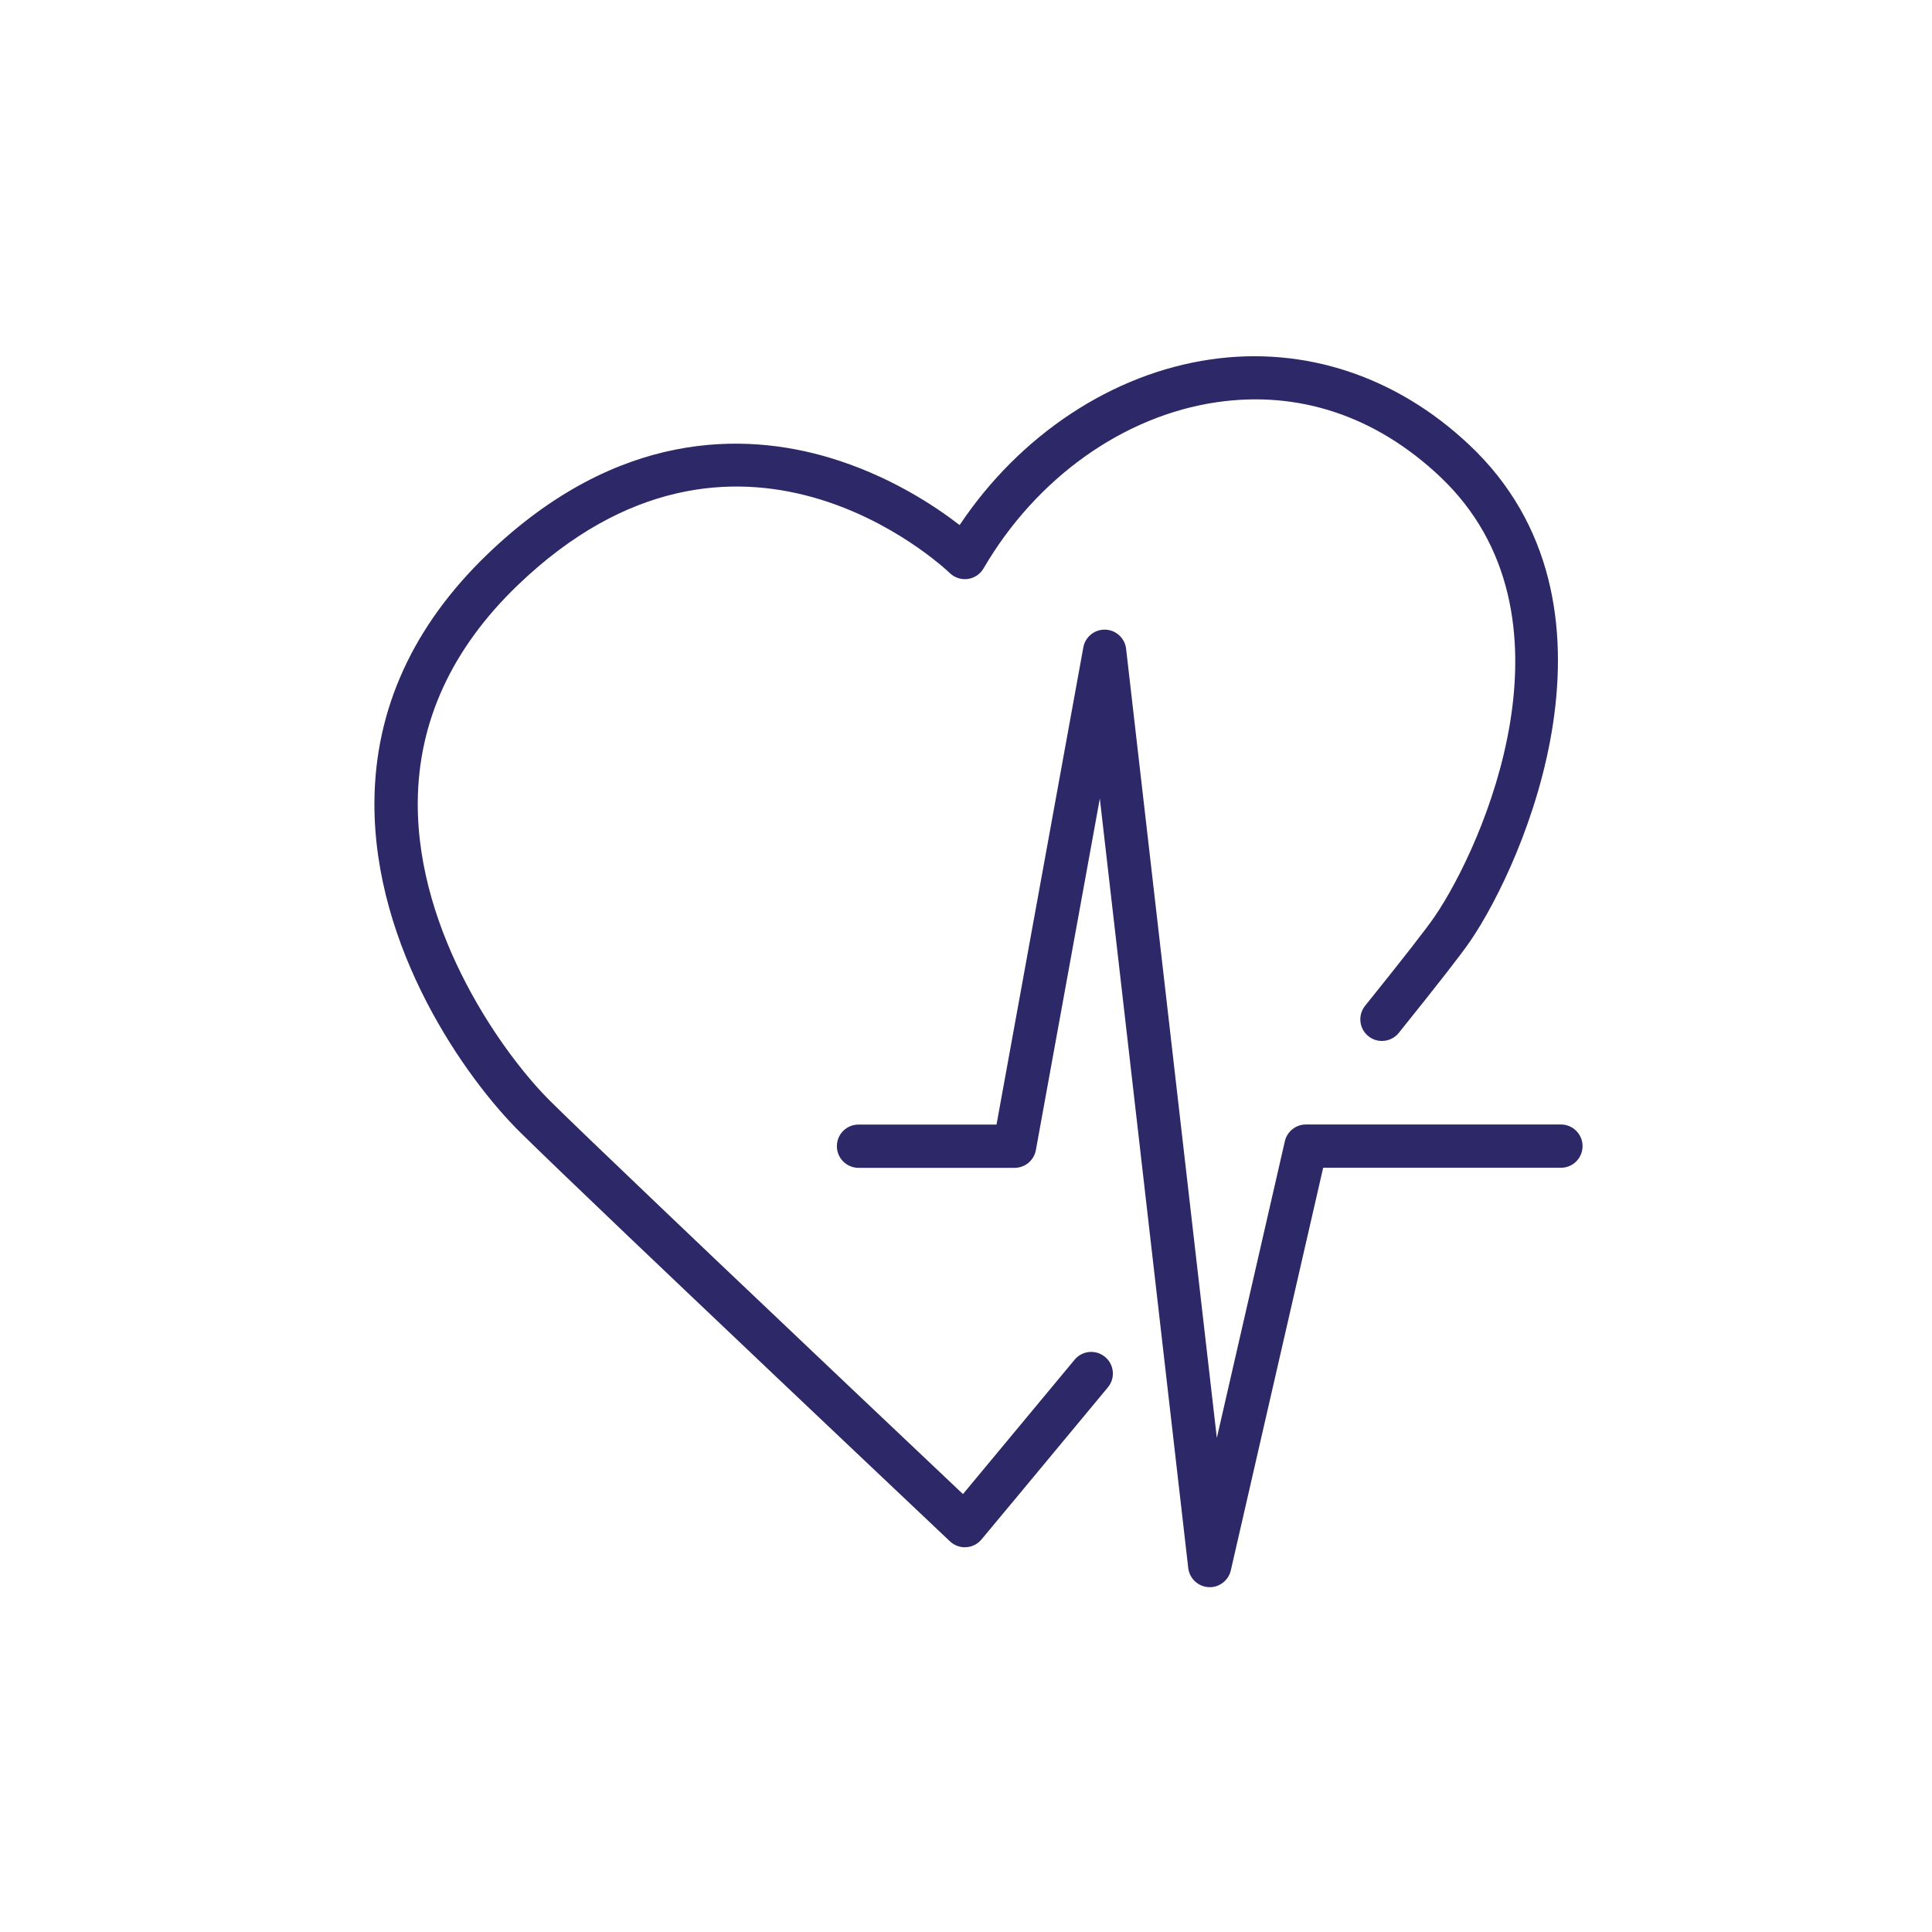
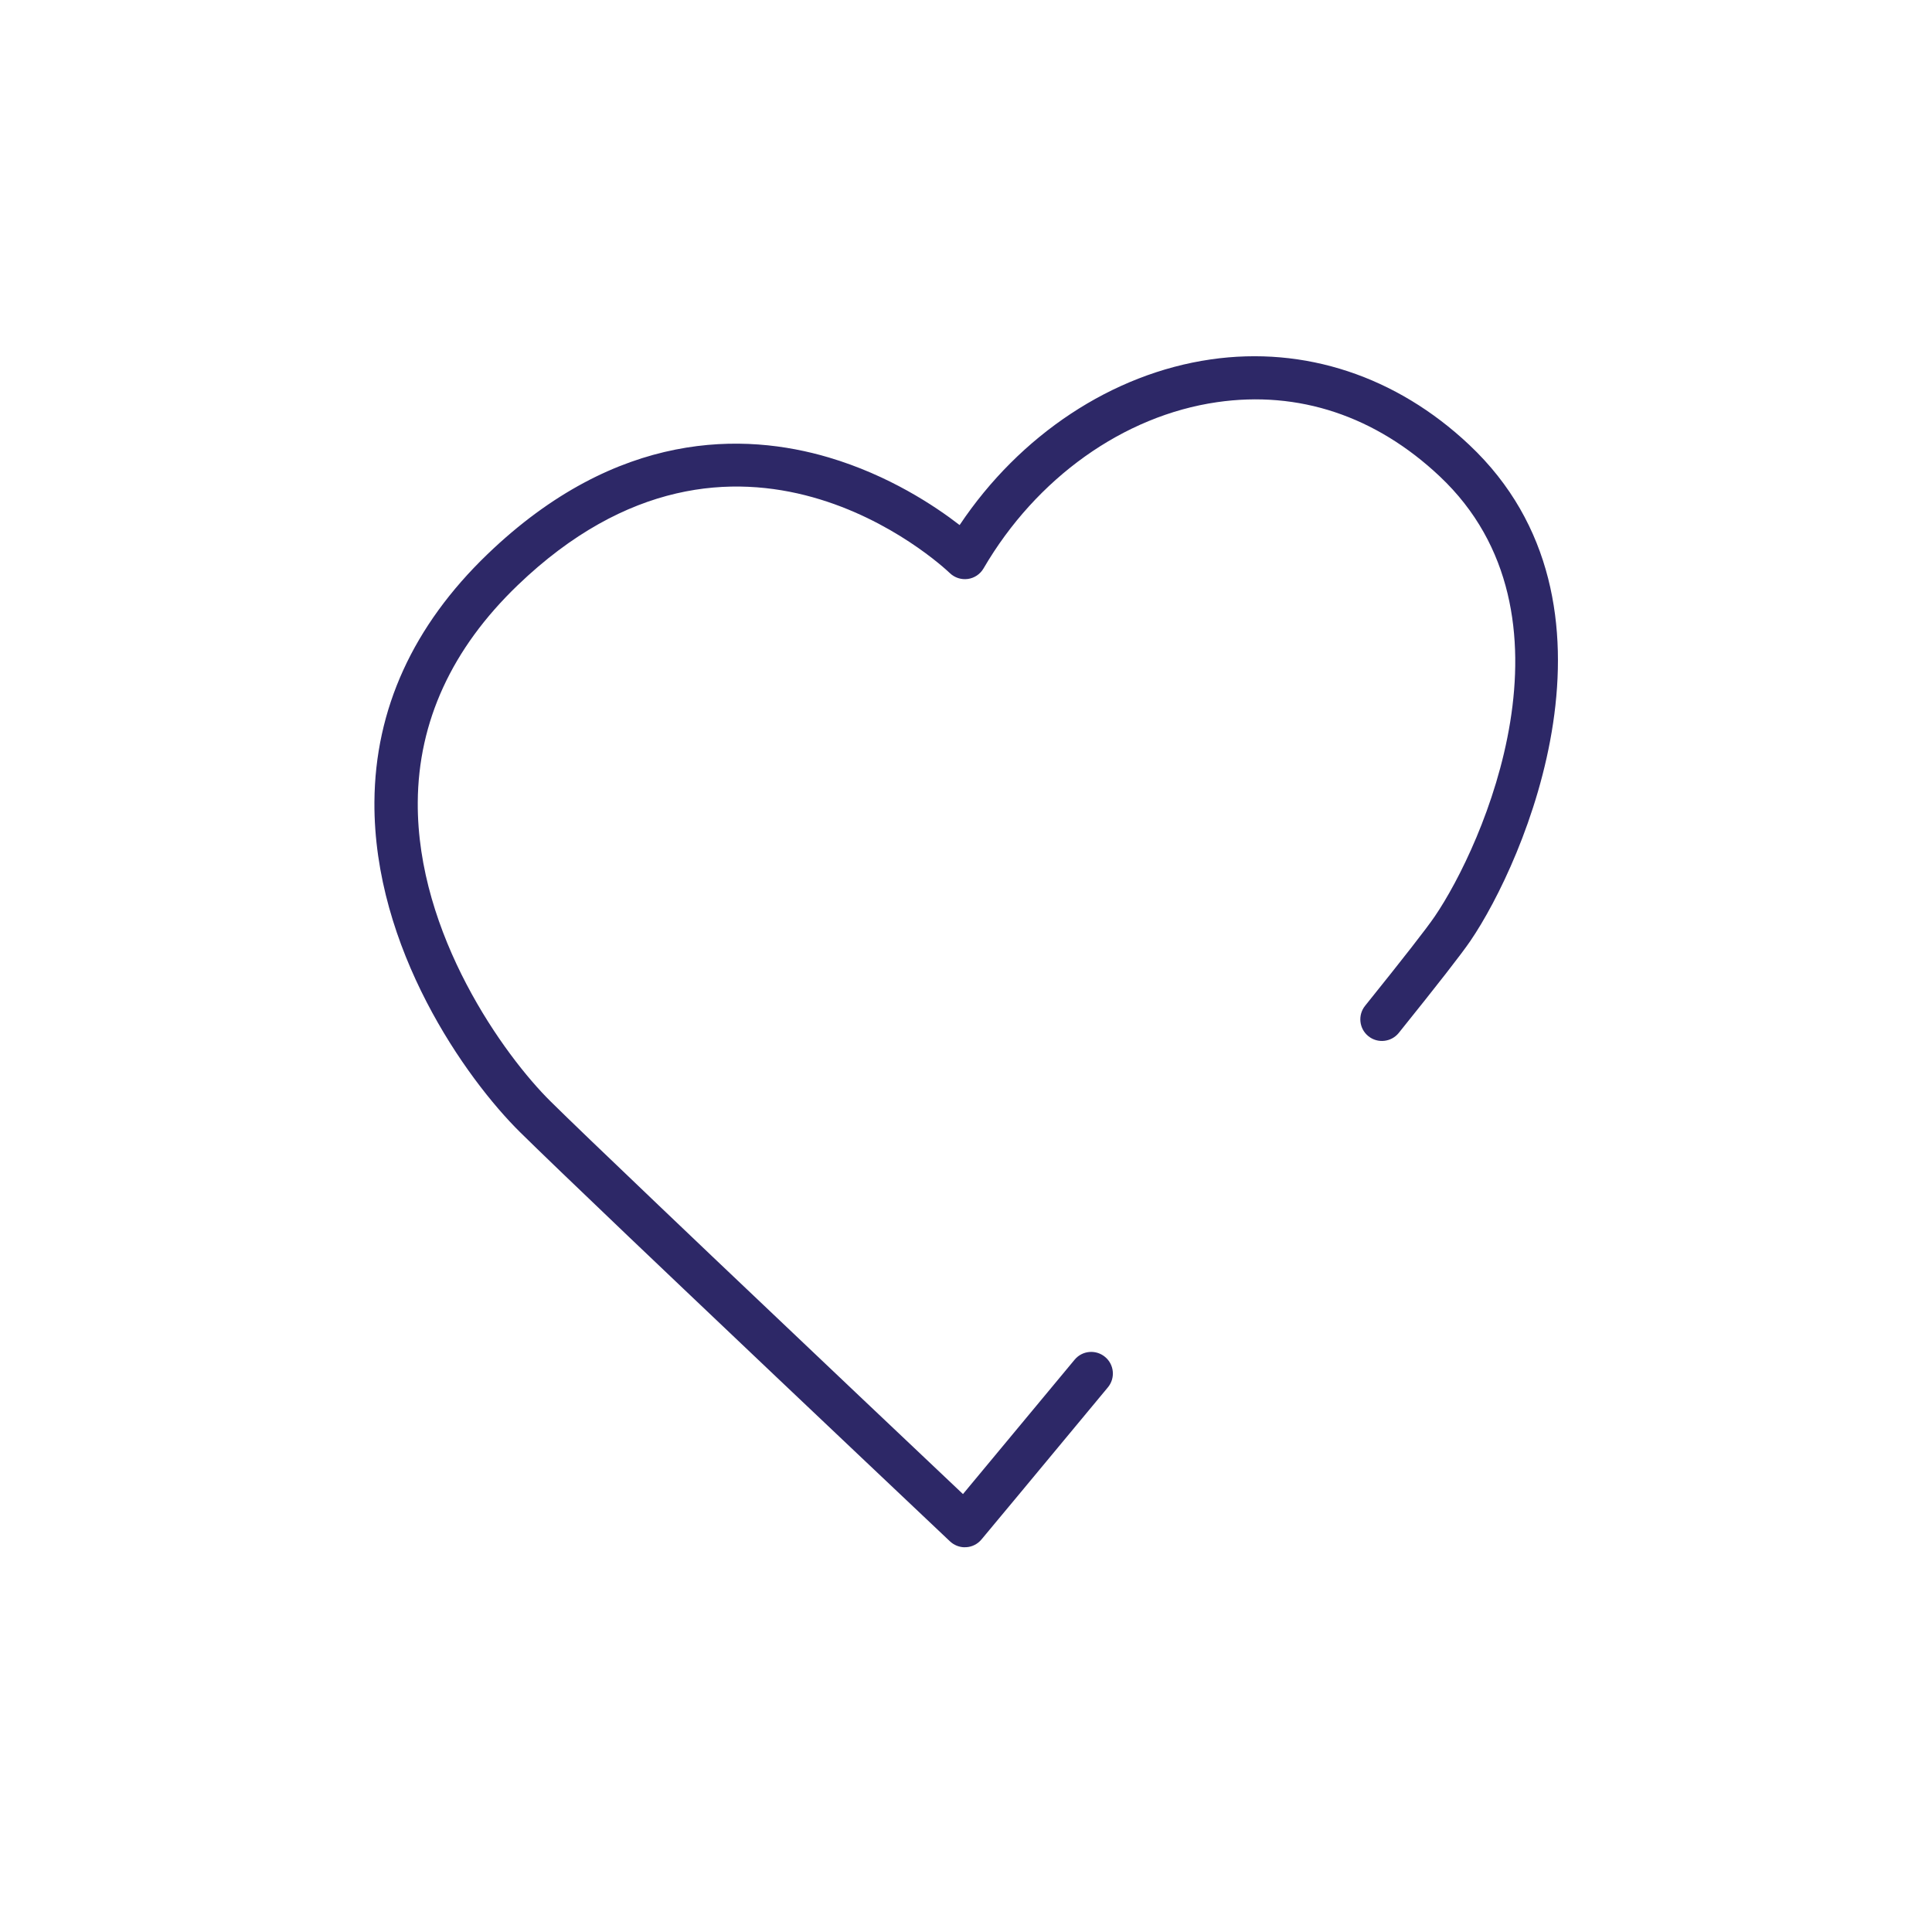
<svg xmlns="http://www.w3.org/2000/svg" width="160" height="160" viewBox="0 0 160 160" fill="none">
  <path d="M79.904 128.139C79.451 128.139 79.008 127.963 78.672 127.648C78.555 127.536 66.683 116.32 56.576 106.709L52.059 102.411C47.563 98.123 44.544 95.216 43.083 93.776C38.56 89.312 30.933 78.533 31.008 66.421C31.056 58.731 34.208 51.824 40.368 45.899C51.136 35.541 61.68 35.824 68.629 37.883C73.605 39.355 77.424 41.899 79.472 43.483C84.459 36.021 92.101 30.944 100.267 29.765C108.037 28.64 115.643 31.152 121.68 36.843C135.648 50 126.192 71.44 121.776 77.915C121.035 79.003 119.088 81.499 115.84 85.541C115.221 86.309 114.091 86.432 113.323 85.813C112.555 85.195 112.432 84.064 113.051 83.296C116.197 79.381 118.139 76.896 118.821 75.893C122.789 70.075 131.381 50.891 119.227 39.445C113.92 34.448 107.547 32.325 100.784 33.307C93.051 34.427 85.824 39.573 81.451 47.077C81.173 47.552 80.693 47.872 80.155 47.947C79.611 48.021 79.061 47.845 78.667 47.467C77.957 46.789 60.992 31.035 42.859 48.48C37.419 53.712 34.64 59.755 34.597 66.443C34.528 77.381 41.765 87.435 45.605 91.221C47.051 92.651 50.059 95.541 54.539 99.813L59.051 104.112C67.12 111.787 76.32 120.491 79.749 123.733C81.472 121.664 84.875 117.573 88.992 112.608C89.621 111.845 90.752 111.739 91.515 112.373C92.277 113.003 92.384 114.133 91.749 114.896C85.76 122.123 81.28 127.493 81.28 127.493C80.965 127.872 80.507 128.107 80.011 128.133C79.973 128.133 79.941 128.133 79.904 128.133V128.139Z" fill="#2D2867" />
-   <path d="M100.187 131.44C100.155 131.44 100.117 131.44 100.085 131.44C99.216 131.392 98.507 130.725 98.405 129.856L91.083 66.133L85.787 95.243C85.632 96.096 84.891 96.715 84.027 96.715H71.099C70.112 96.715 69.307 95.915 69.307 94.923C69.307 93.931 70.107 93.131 71.099 93.131H82.528L89.717 53.611C89.877 52.736 90.651 52.117 91.536 52.144C92.421 52.171 93.157 52.848 93.259 53.728L100.773 119.083L106.405 94.517C106.592 93.701 107.317 93.125 108.149 93.125H129.269C130.256 93.125 131.061 93.925 131.061 94.917C131.061 95.909 130.261 96.709 129.269 96.709H109.579L101.931 130.053C101.744 130.869 101.013 131.445 100.187 131.445V131.44Z" fill="#2D2867" />
</svg>